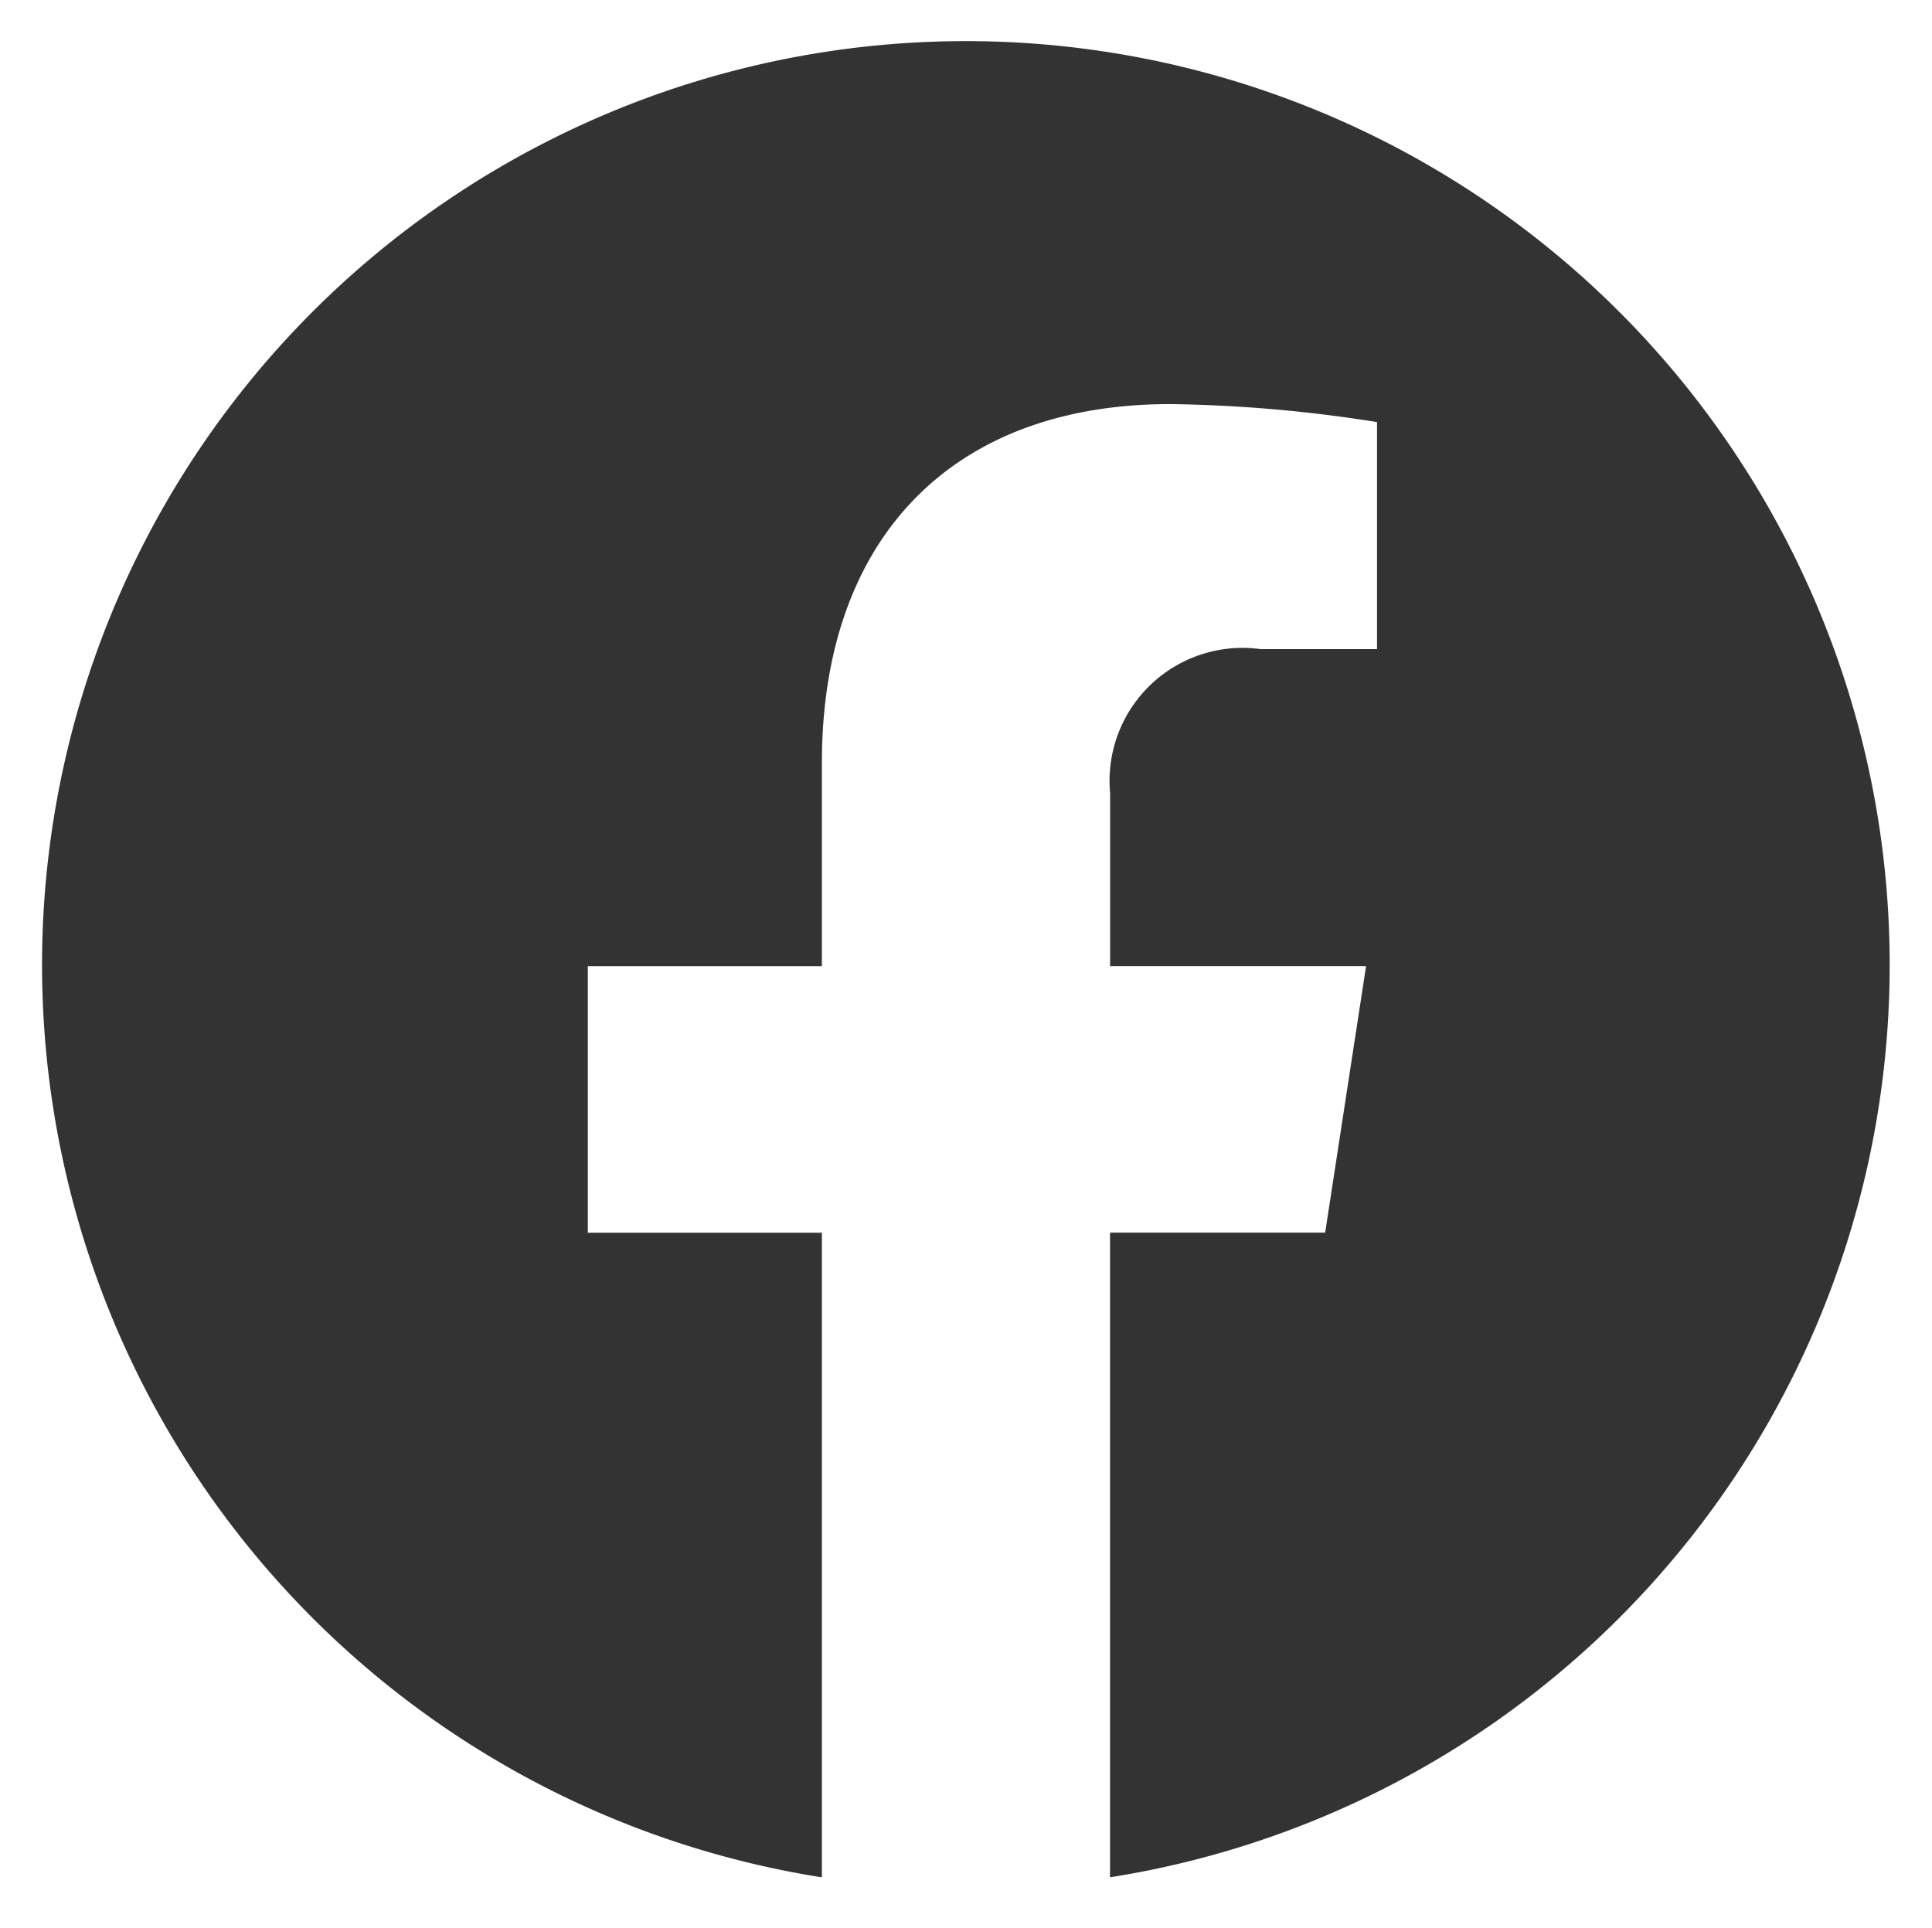
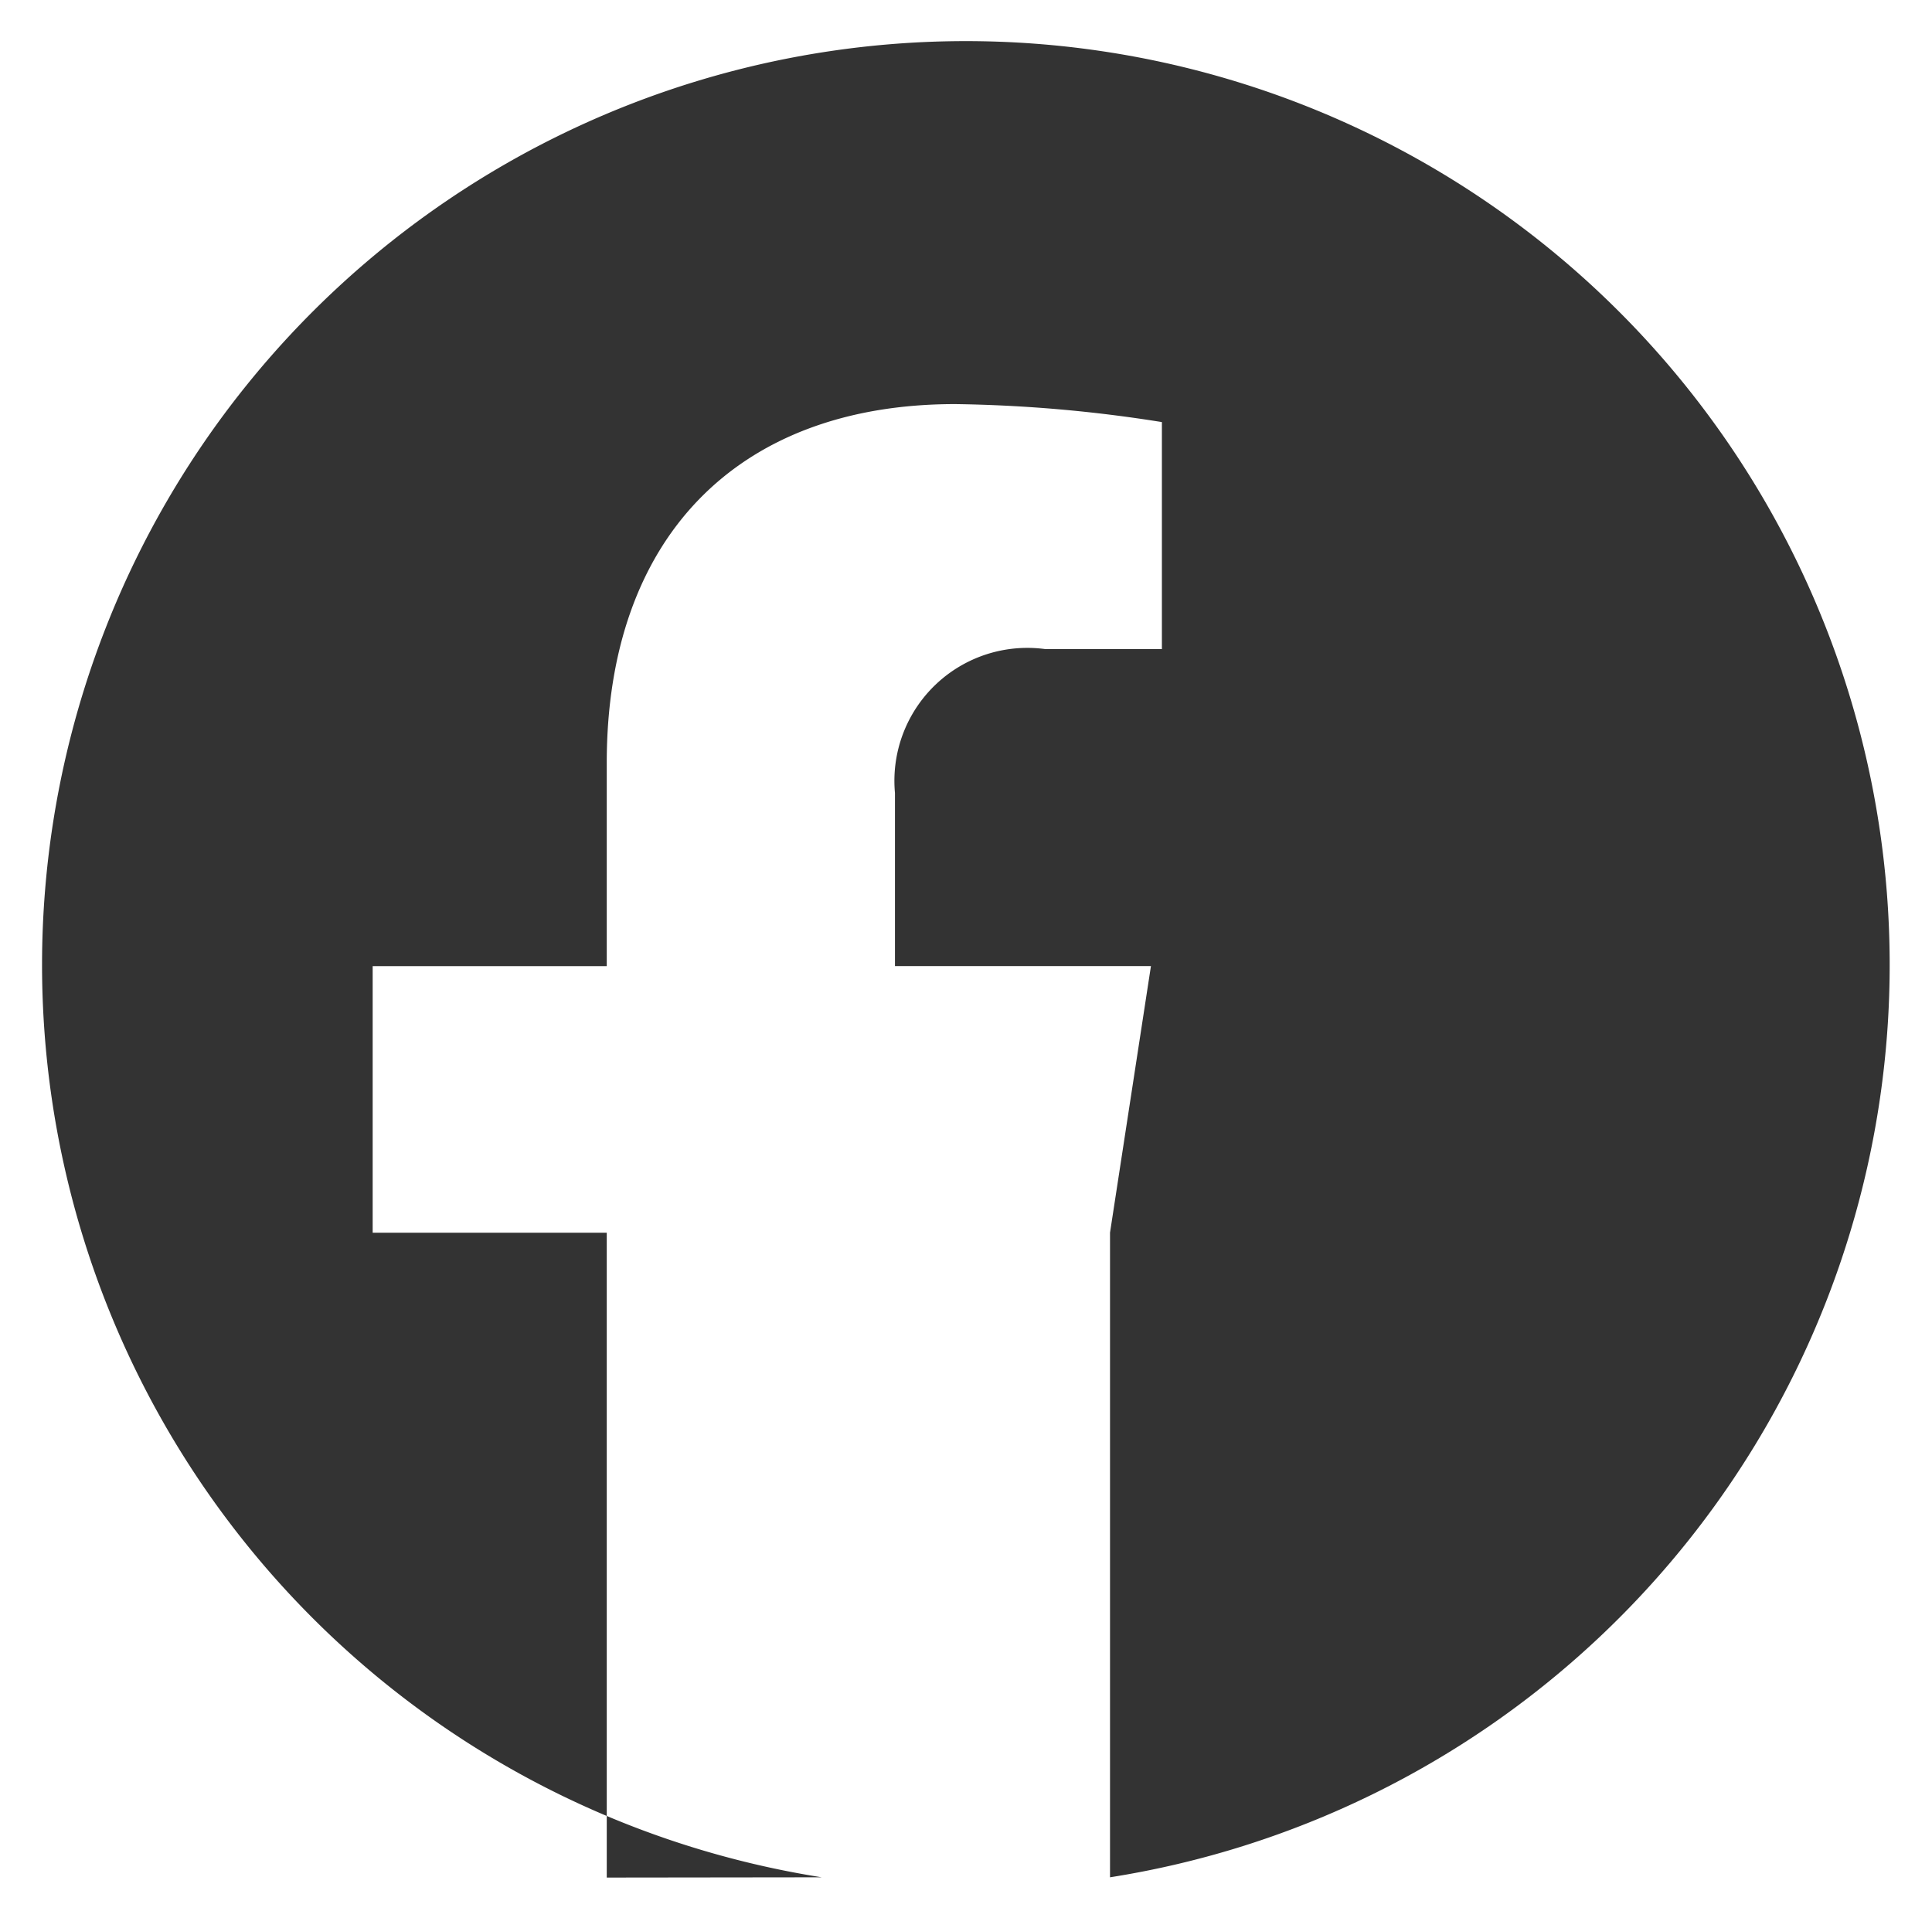
<svg xmlns="http://www.w3.org/2000/svg" width="22.235" height="22.189" viewBox="0 0 22.235 22.189">
  <g transform="translate(-778.267 -455.932)">
-     <path d="M5916.958,16748.107h0a10.632,10.632,0,1,1,3.318,0v-7.42h2.476l.471-3.068h-2.946v-1.992a1.53,1.53,0,0,1,1.731-1.656h1.341v-2.613a16.366,16.366,0,0,0-2.379-.207c-2.511,0-4.01,1.543-4.01,4.129v2.34h-2.694v3.068h2.694v7.422Z" transform="translate(-5129.234 -16270.568)" fill="#333" />
-     <path d="M5919.776,16748.689v-8.5h2.546l.317-2.068h-2.864v-2.492a2.017,2.017,0,0,1,2.231-2.156h.841v-1.682a15.1,15.1,0,0,0-1.879-.139c-2.23,0-3.51,1.322-3.51,3.629v2.84h-2.694v2.068h2.694v8.42l-.54,0-.039-.006a11.131,11.131,0,1,1,3.474,0Zm-1.157-21.189a10.12,10.12,0,0,0-2.16,20.006v-6.32h-2.694v-4.068h2.694v-1.84c0-2.855,1.728-4.629,4.51-4.629a15.962,15.962,0,0,1,2.526.229l.353.109v3.482h-1.841c-.529,0-1.231.119-1.231,1.156v1.492h3.029l-.624,4.068h-2.4v6.318a10.118,10.118,0,0,0-2.157-20Z" transform="translate(-5129.234 -16270.568)" fill="rgba(0,0,0,0)" />
+     <path d="M5916.958,16748.107h0a10.632,10.632,0,1,1,3.318,0v-7.42l.471-3.068h-2.946v-1.992a1.53,1.53,0,0,1,1.731-1.656h1.341v-2.613a16.366,16.366,0,0,0-2.379-.207c-2.511,0-4.01,1.543-4.01,4.129v2.34h-2.694v3.068h2.694v7.422Z" transform="translate(-5129.234 -16270.568)" fill="#333" />
  </g>
</svg>